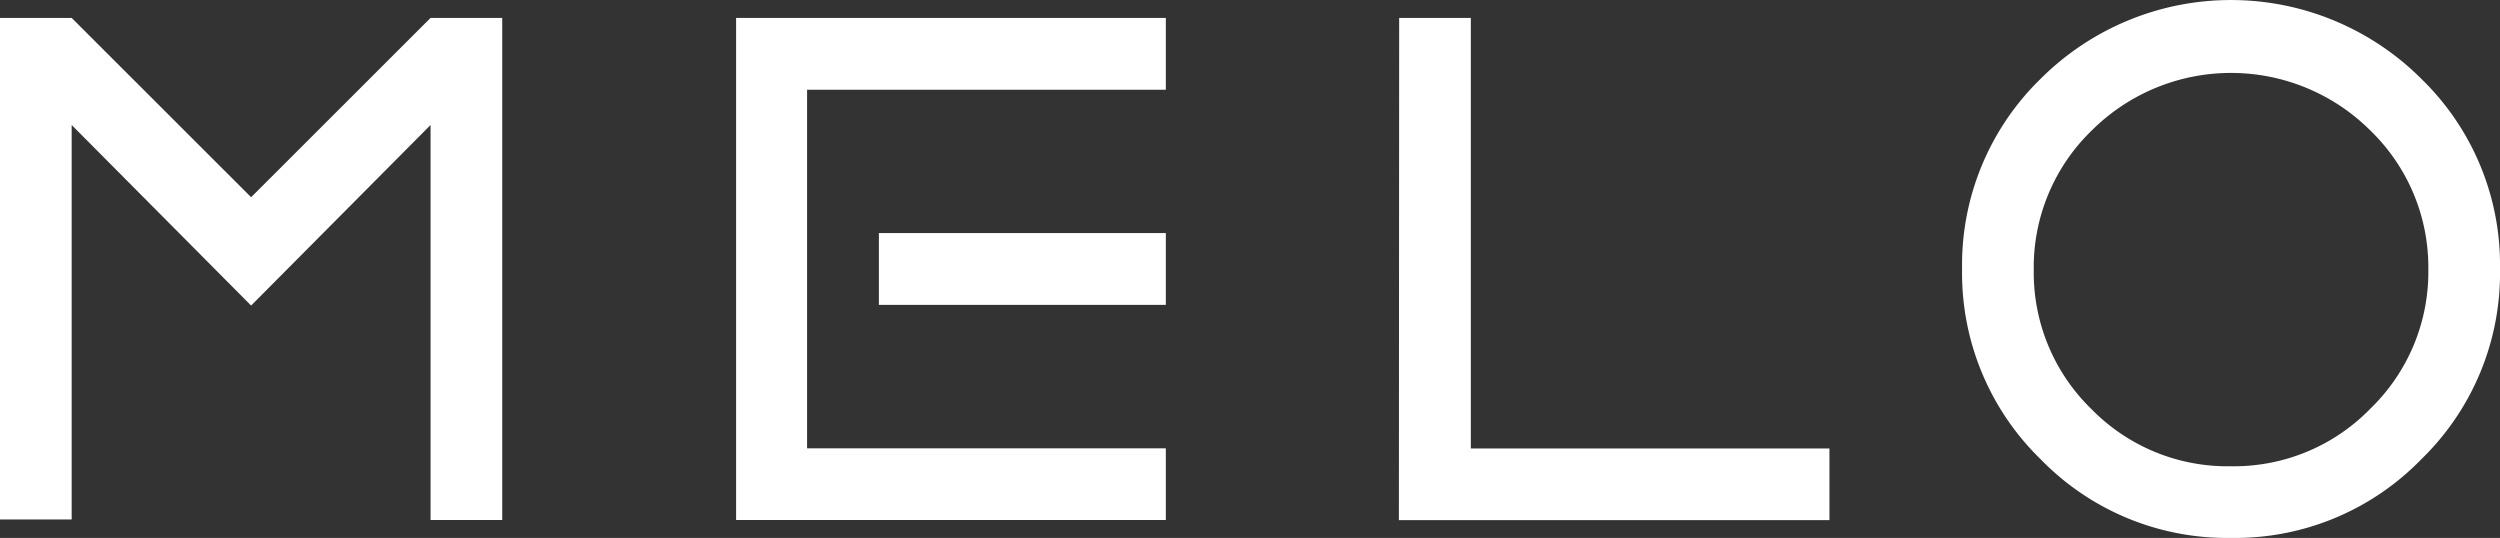
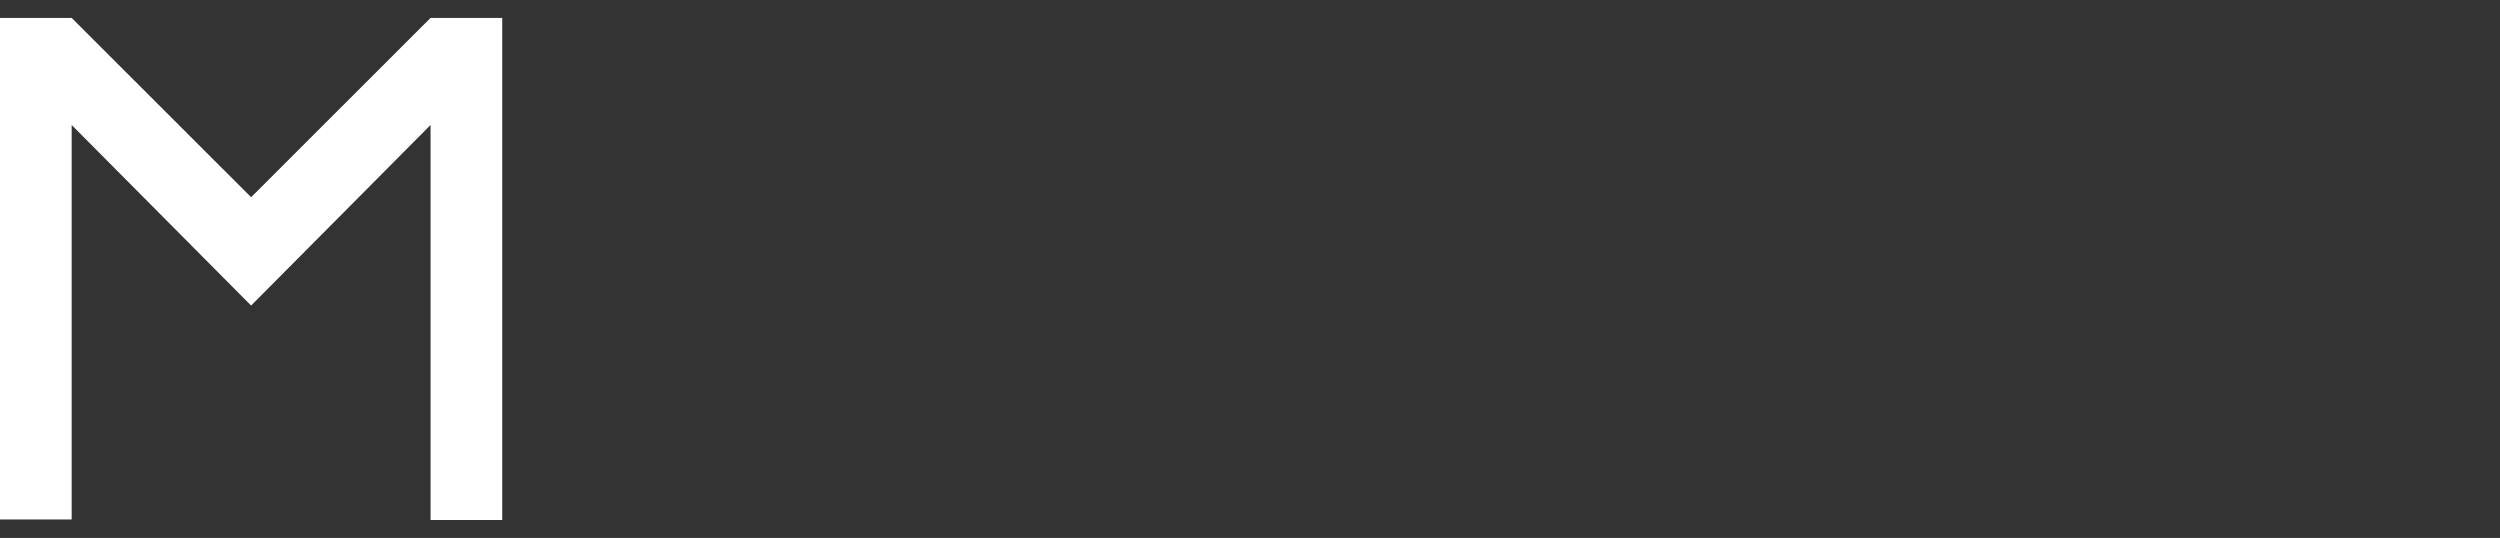
<svg xmlns="http://www.w3.org/2000/svg" viewBox="0 0 180 38.73">
  <rect x="0" y="0" width="180" height="38.73" fill="#333333" stroke="none" />
  <defs>
    <style>.cls-1{fill:#fff;}</style>
  </defs>
  <g id="Layer_2" data-name="Layer 2">
    <g id="Layer_1-2" data-name="Layer 1">
      <path class="cls-1" d="M5.16,9v28.4H0V1.29H5.16L18.08,14.2,31,1.29h5.16V37.44H31V9L18.08,22Z" />
-       <path class="cls-1" d="M83.94,1.29V6.46H58.11V32.28H83.94v5.16H53V1.29Zm0,20.66H63.28V16.78H83.94Z" />
-       <path class="cls-1" d="M100.74,1.29h5.16v31h25.82v5.16h-31Z" />
-       <path class="cls-1" d="M160.63,38.73a18.7,18.7,0,0,1-13.7-5.66,18.7,18.7,0,0,1-5.66-13.7,18.68,18.68,0,0,1,5.66-13.7,19.39,19.39,0,0,1,27.4,0A18.65,18.65,0,0,1,180,19.37a18.67,18.67,0,0,1-5.67,13.7A18.68,18.68,0,0,1,160.63,38.73Zm0-5.16a13.7,13.7,0,0,0,10.05-4.16,13.69,13.69,0,0,0,4.16-10,13.7,13.7,0,0,0-4.16-10,14.21,14.21,0,0,0-20.09,0,13.7,13.7,0,0,0-4.16,10.05,13.69,13.69,0,0,0,4.16,10A13.69,13.69,0,0,0,160.63,33.57Z" />
    </g>
  </g>
</svg>